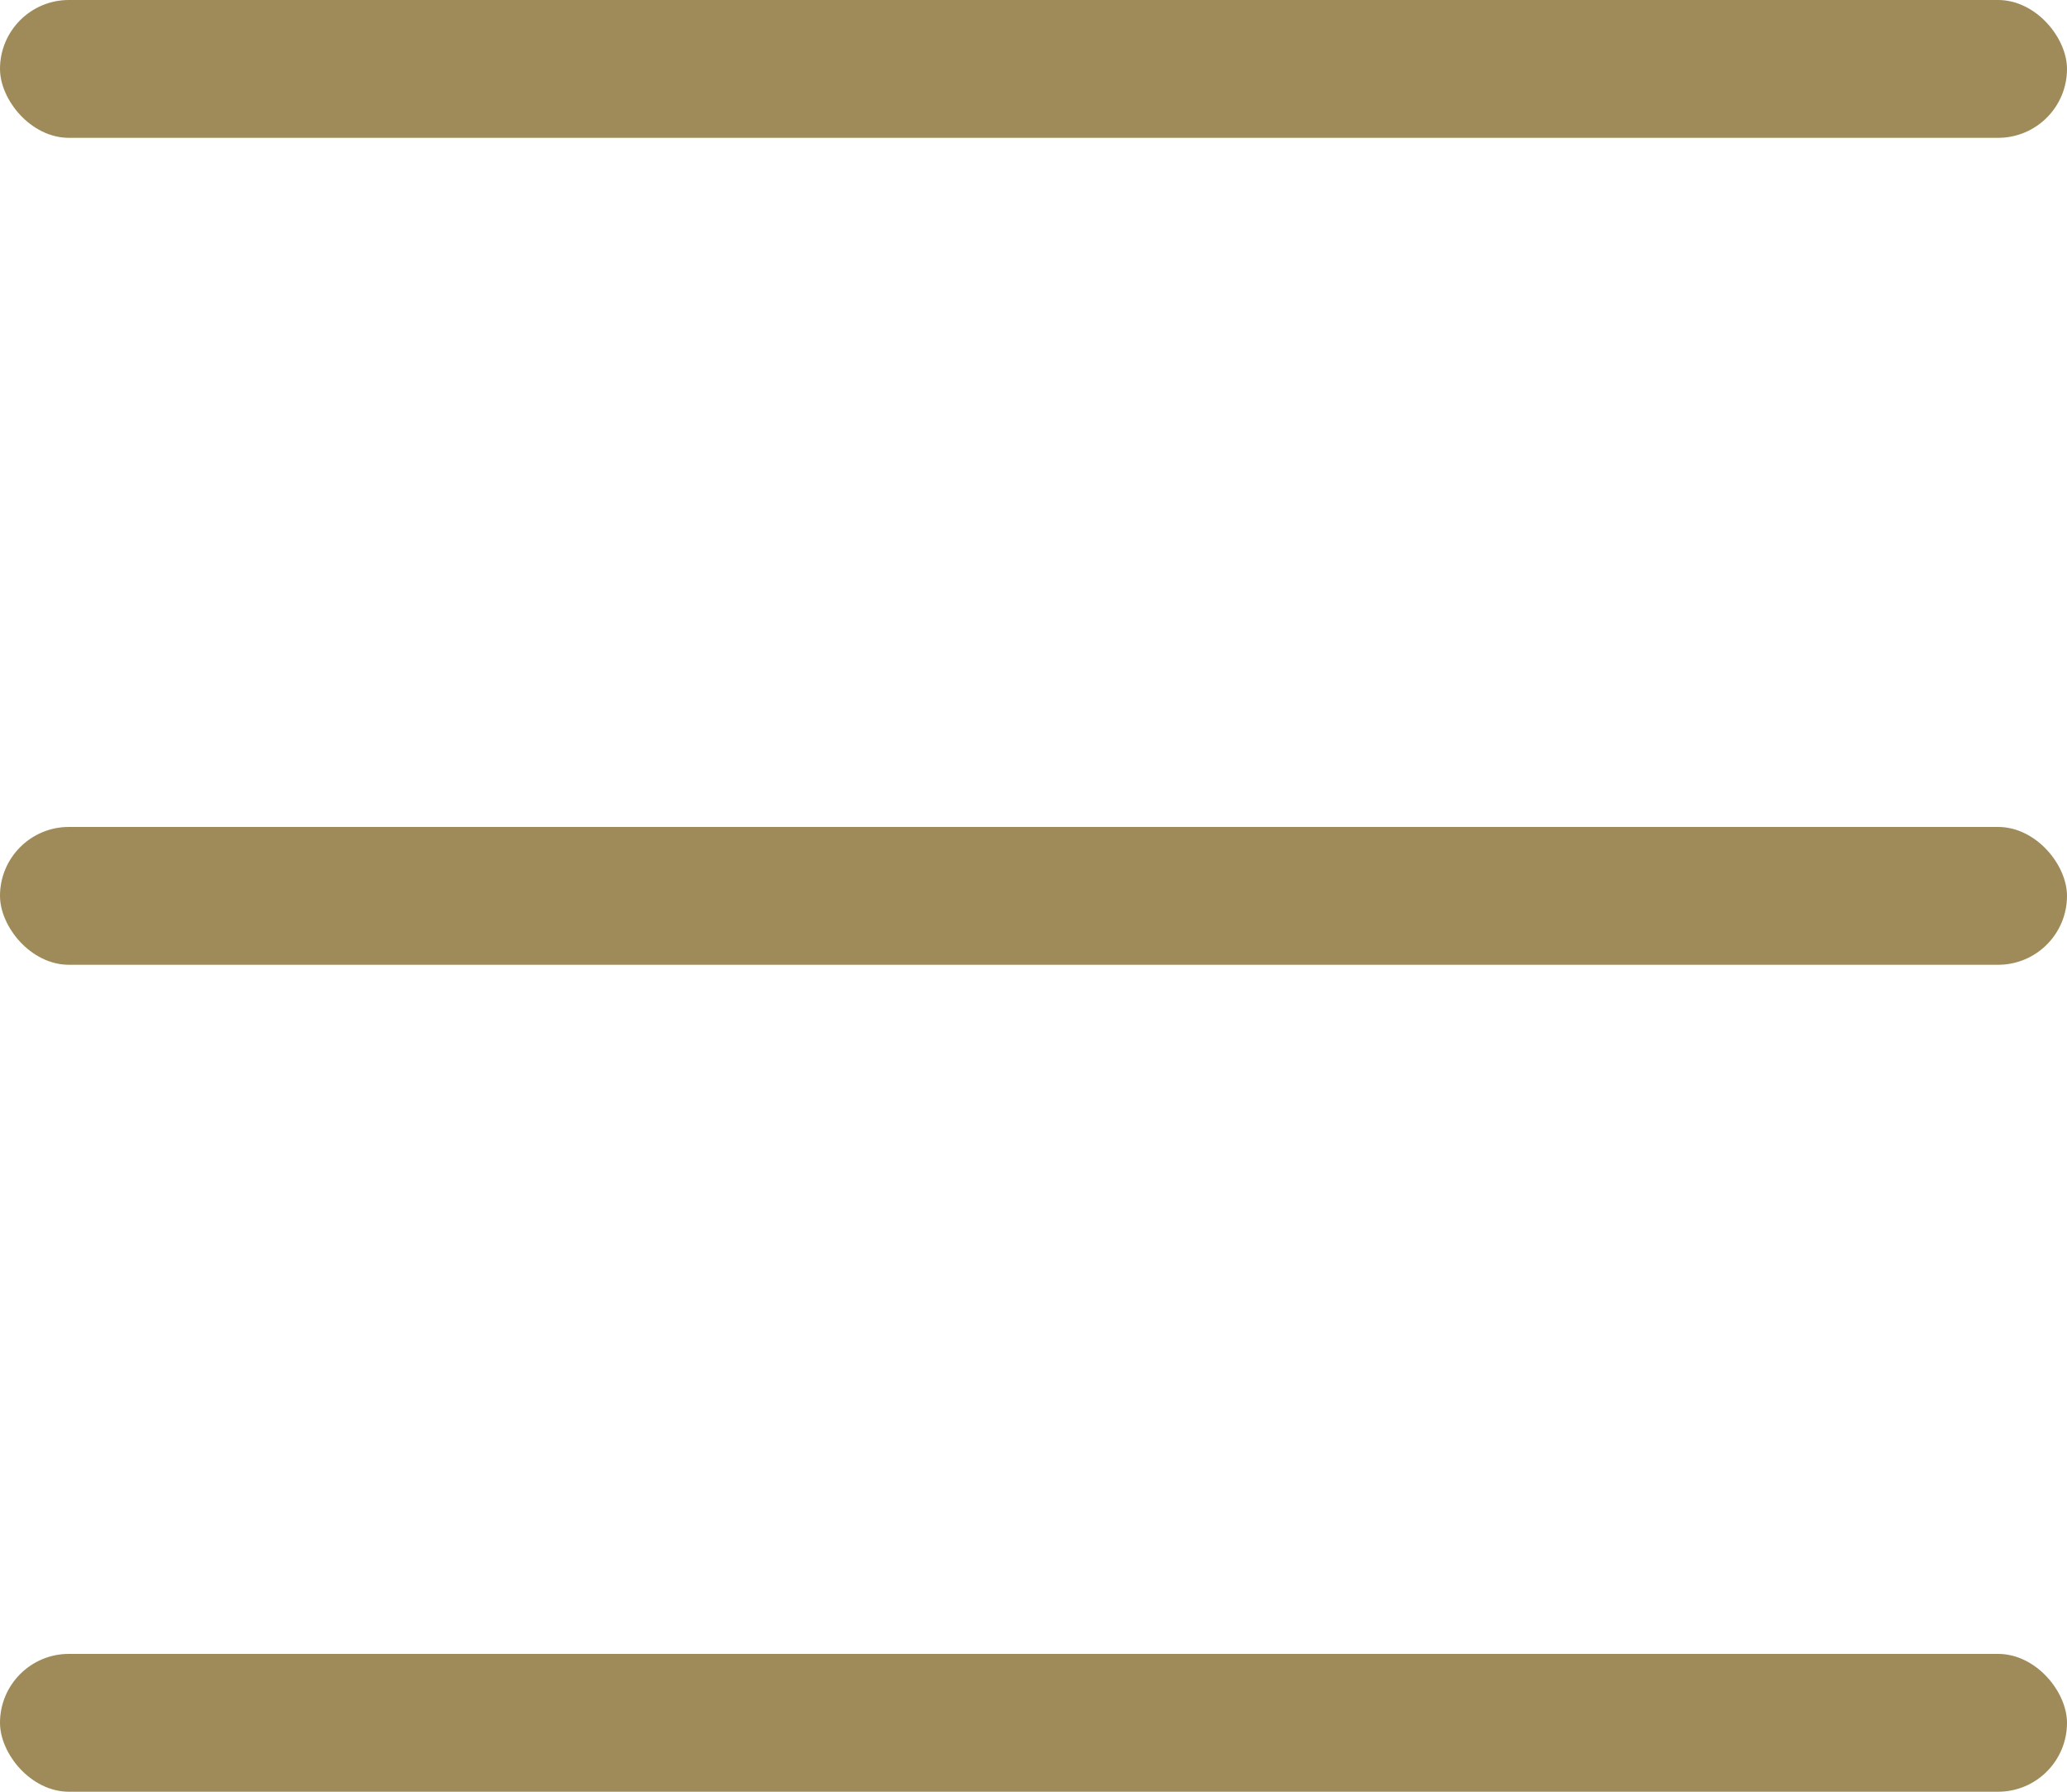
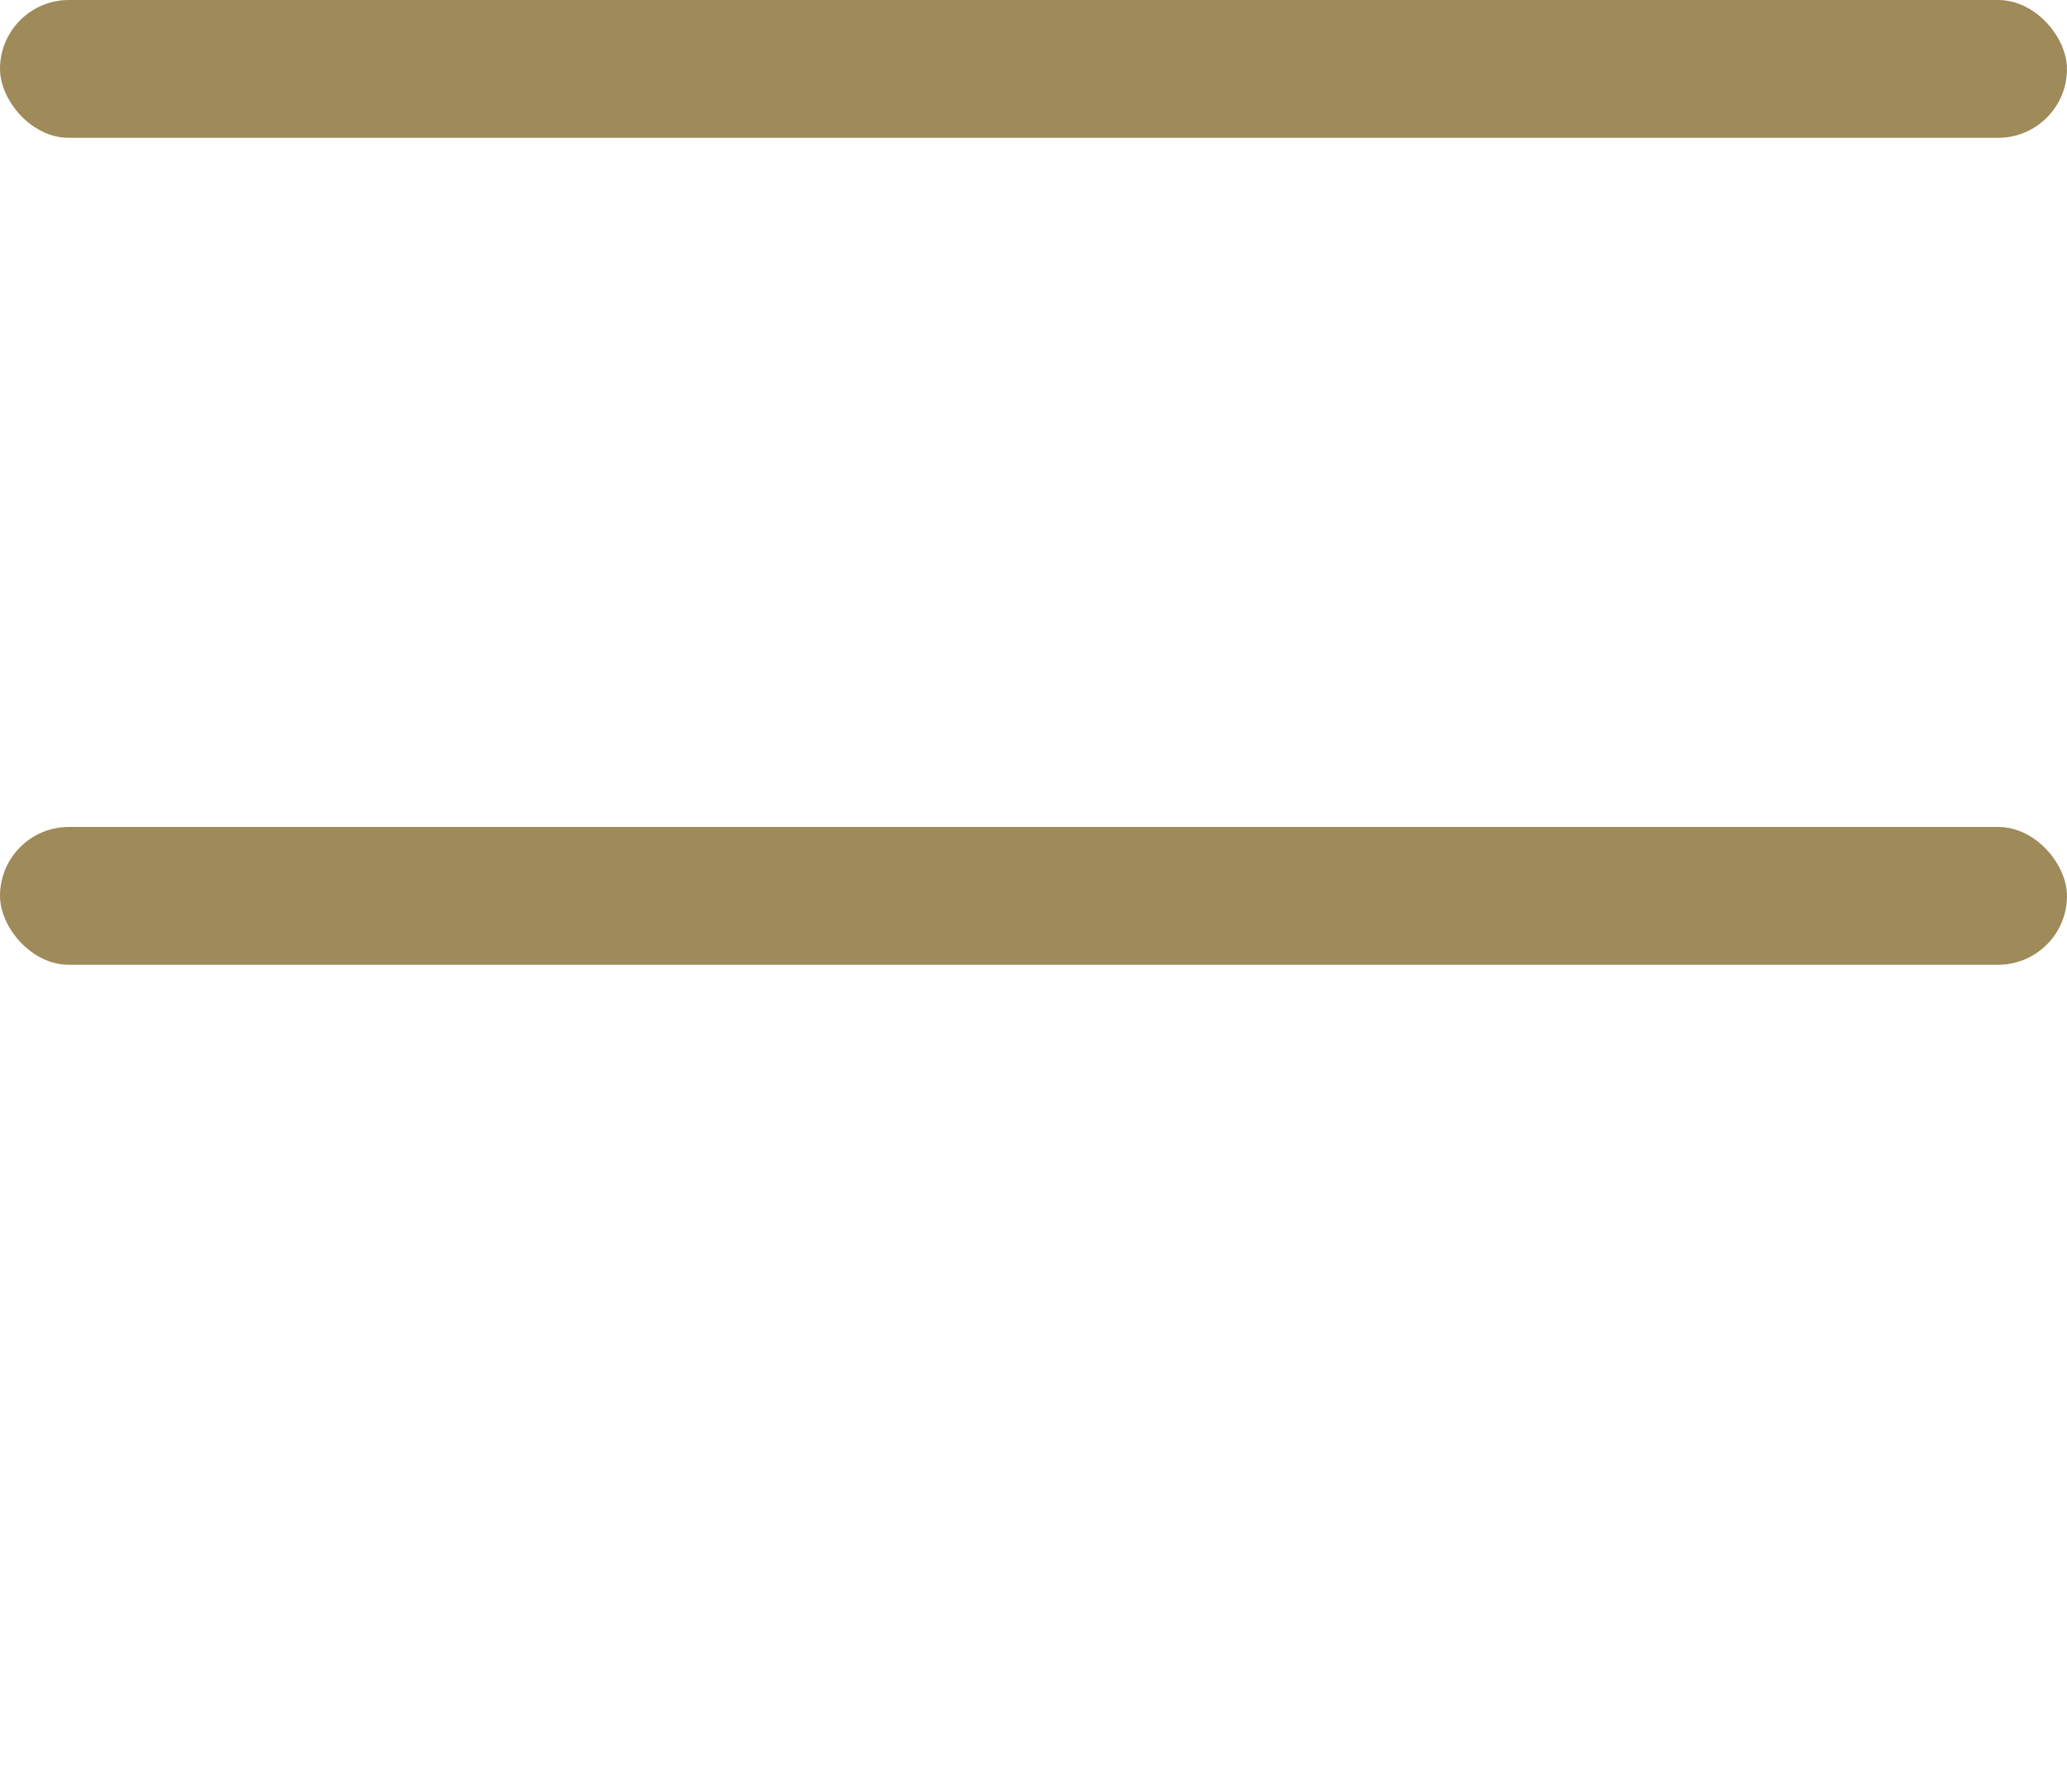
<svg xmlns="http://www.w3.org/2000/svg" width="30" height="26" viewBox="0 0 30 26">
  <g data-name="Group 68" transform="translate(-17 -17)">
    <rect data-name="Rectangle 32" width="30" height="2" rx="1" transform="translate(17 17)" style="fill:#9f8a59" />
    <rect data-name="Rectangle 33" width="30" height="2" rx="1" transform="translate(17 29)" style="fill:#9f8a59" />
-     <rect data-name="Rectangle 34" width="30" height="2" rx="1" transform="translate(17 41)" style="fill:#9f8a59" />
  </g>
</svg>